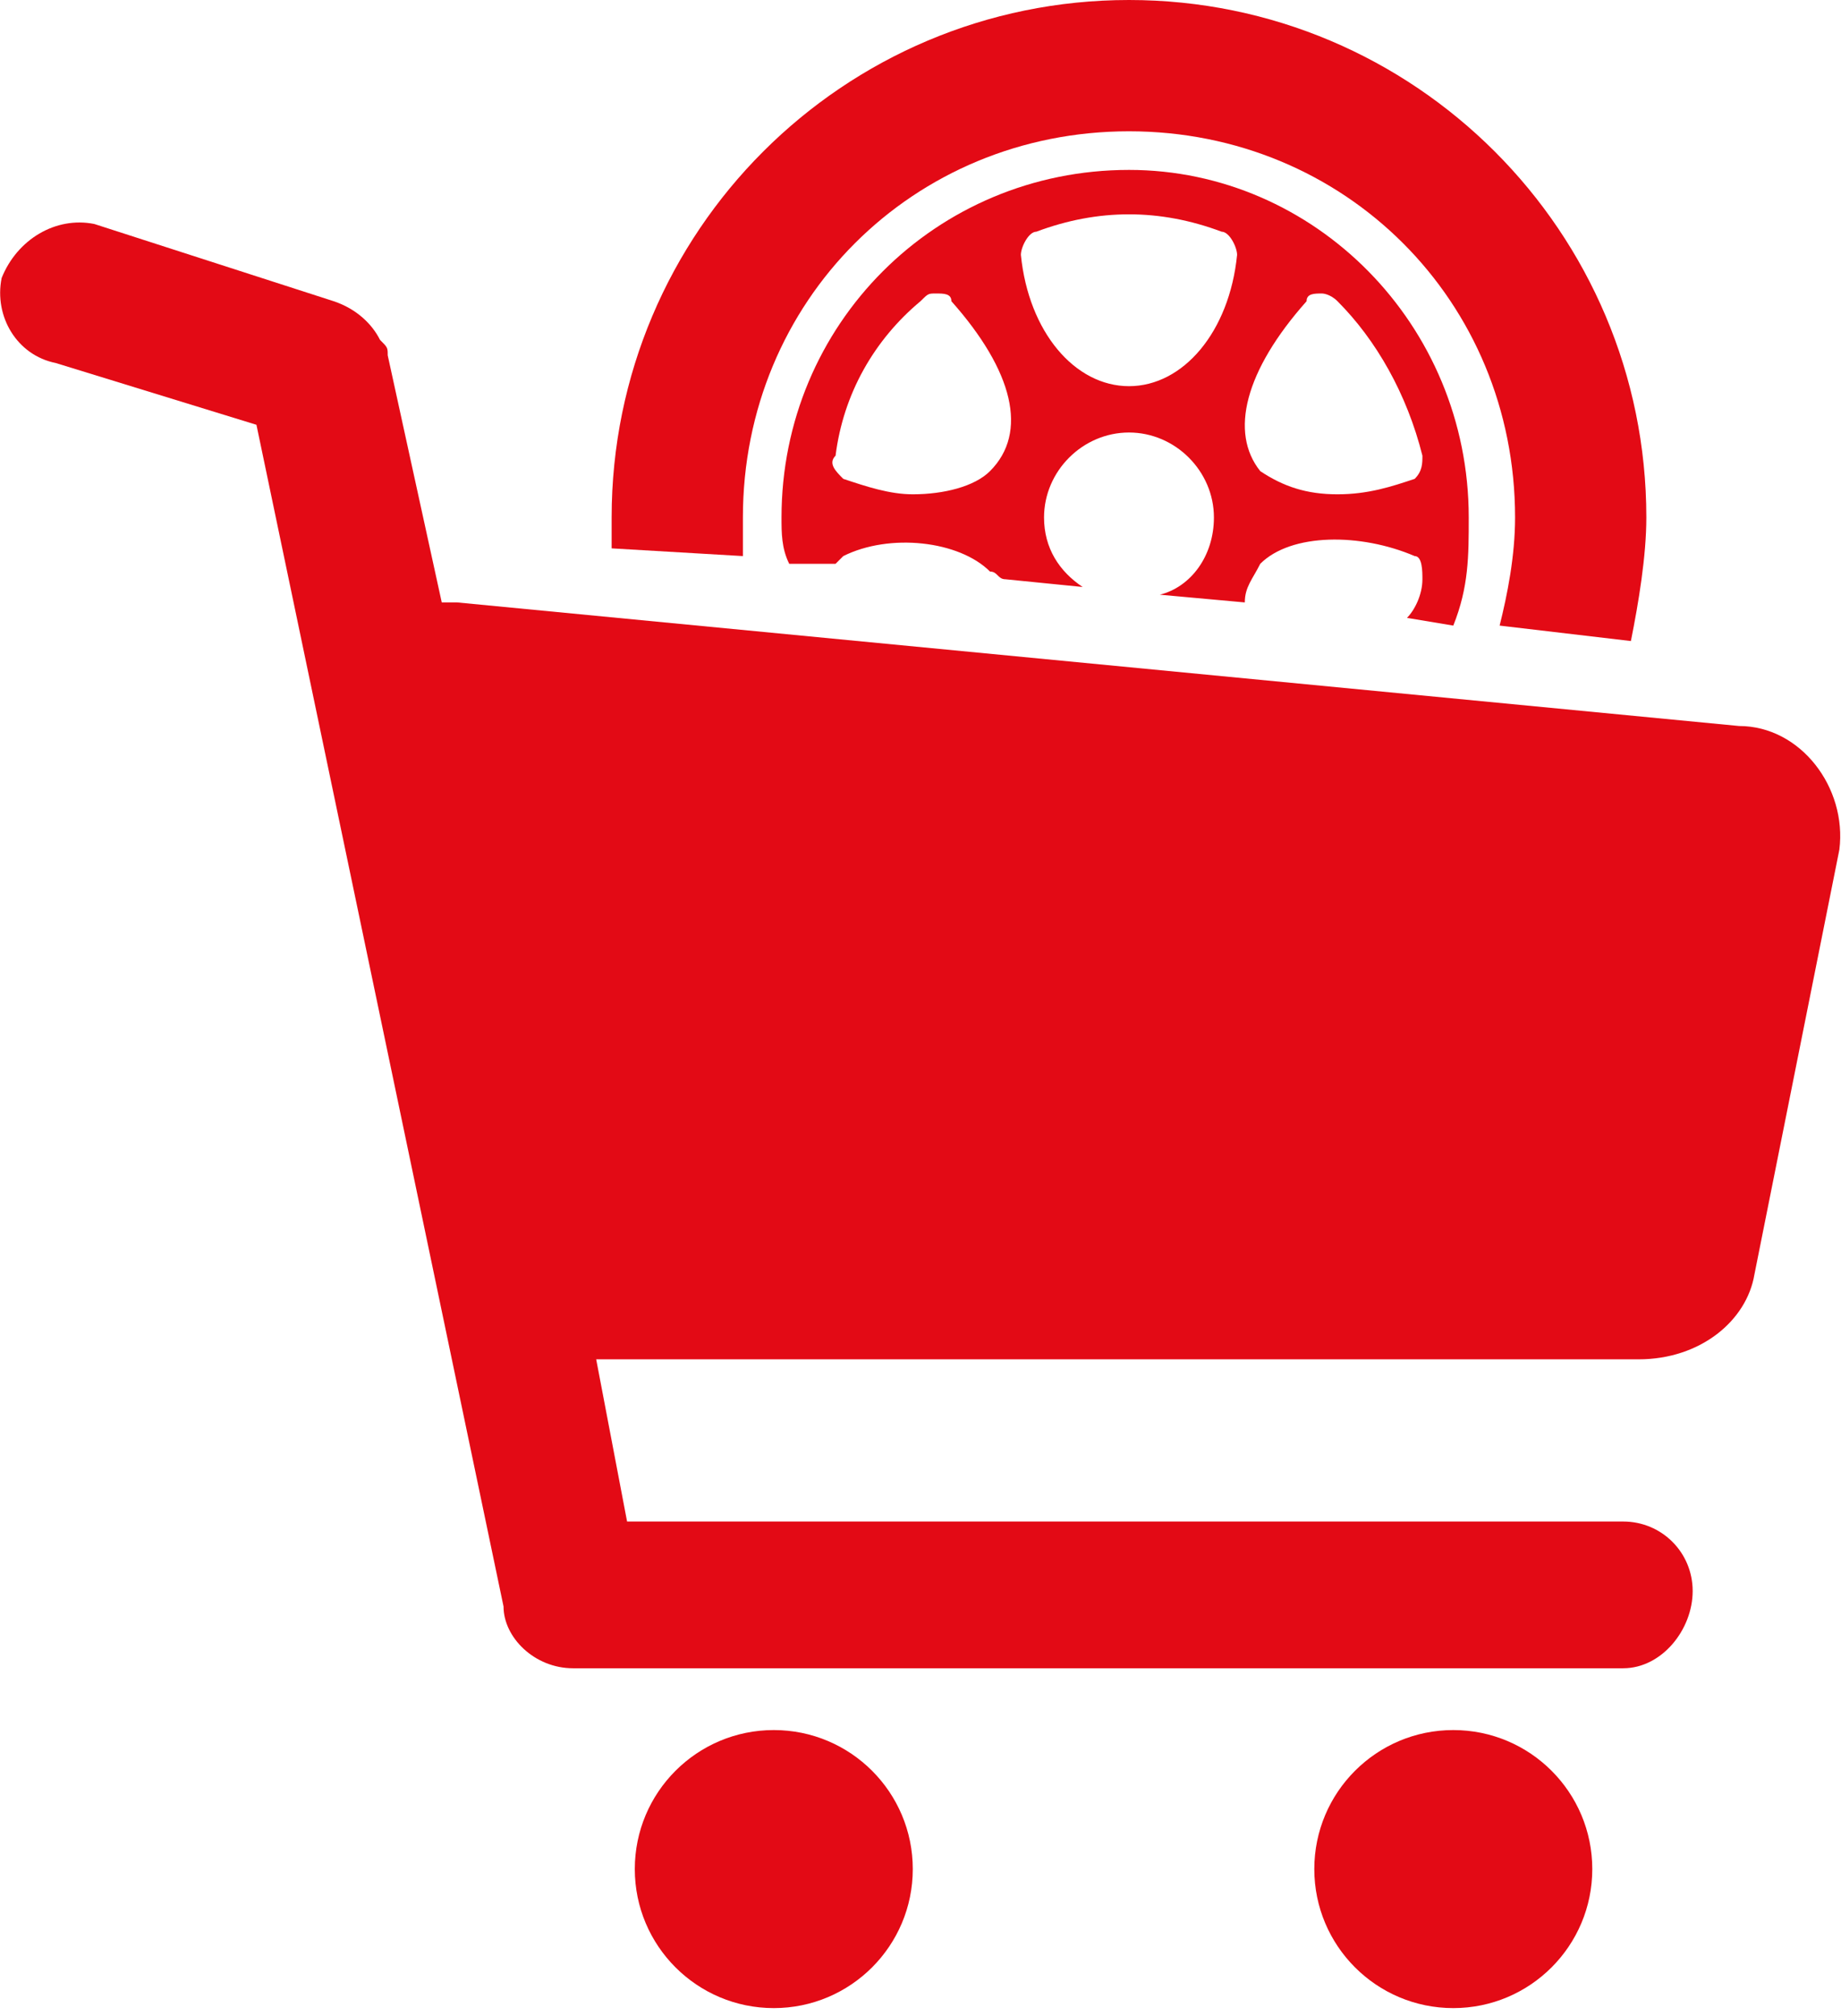
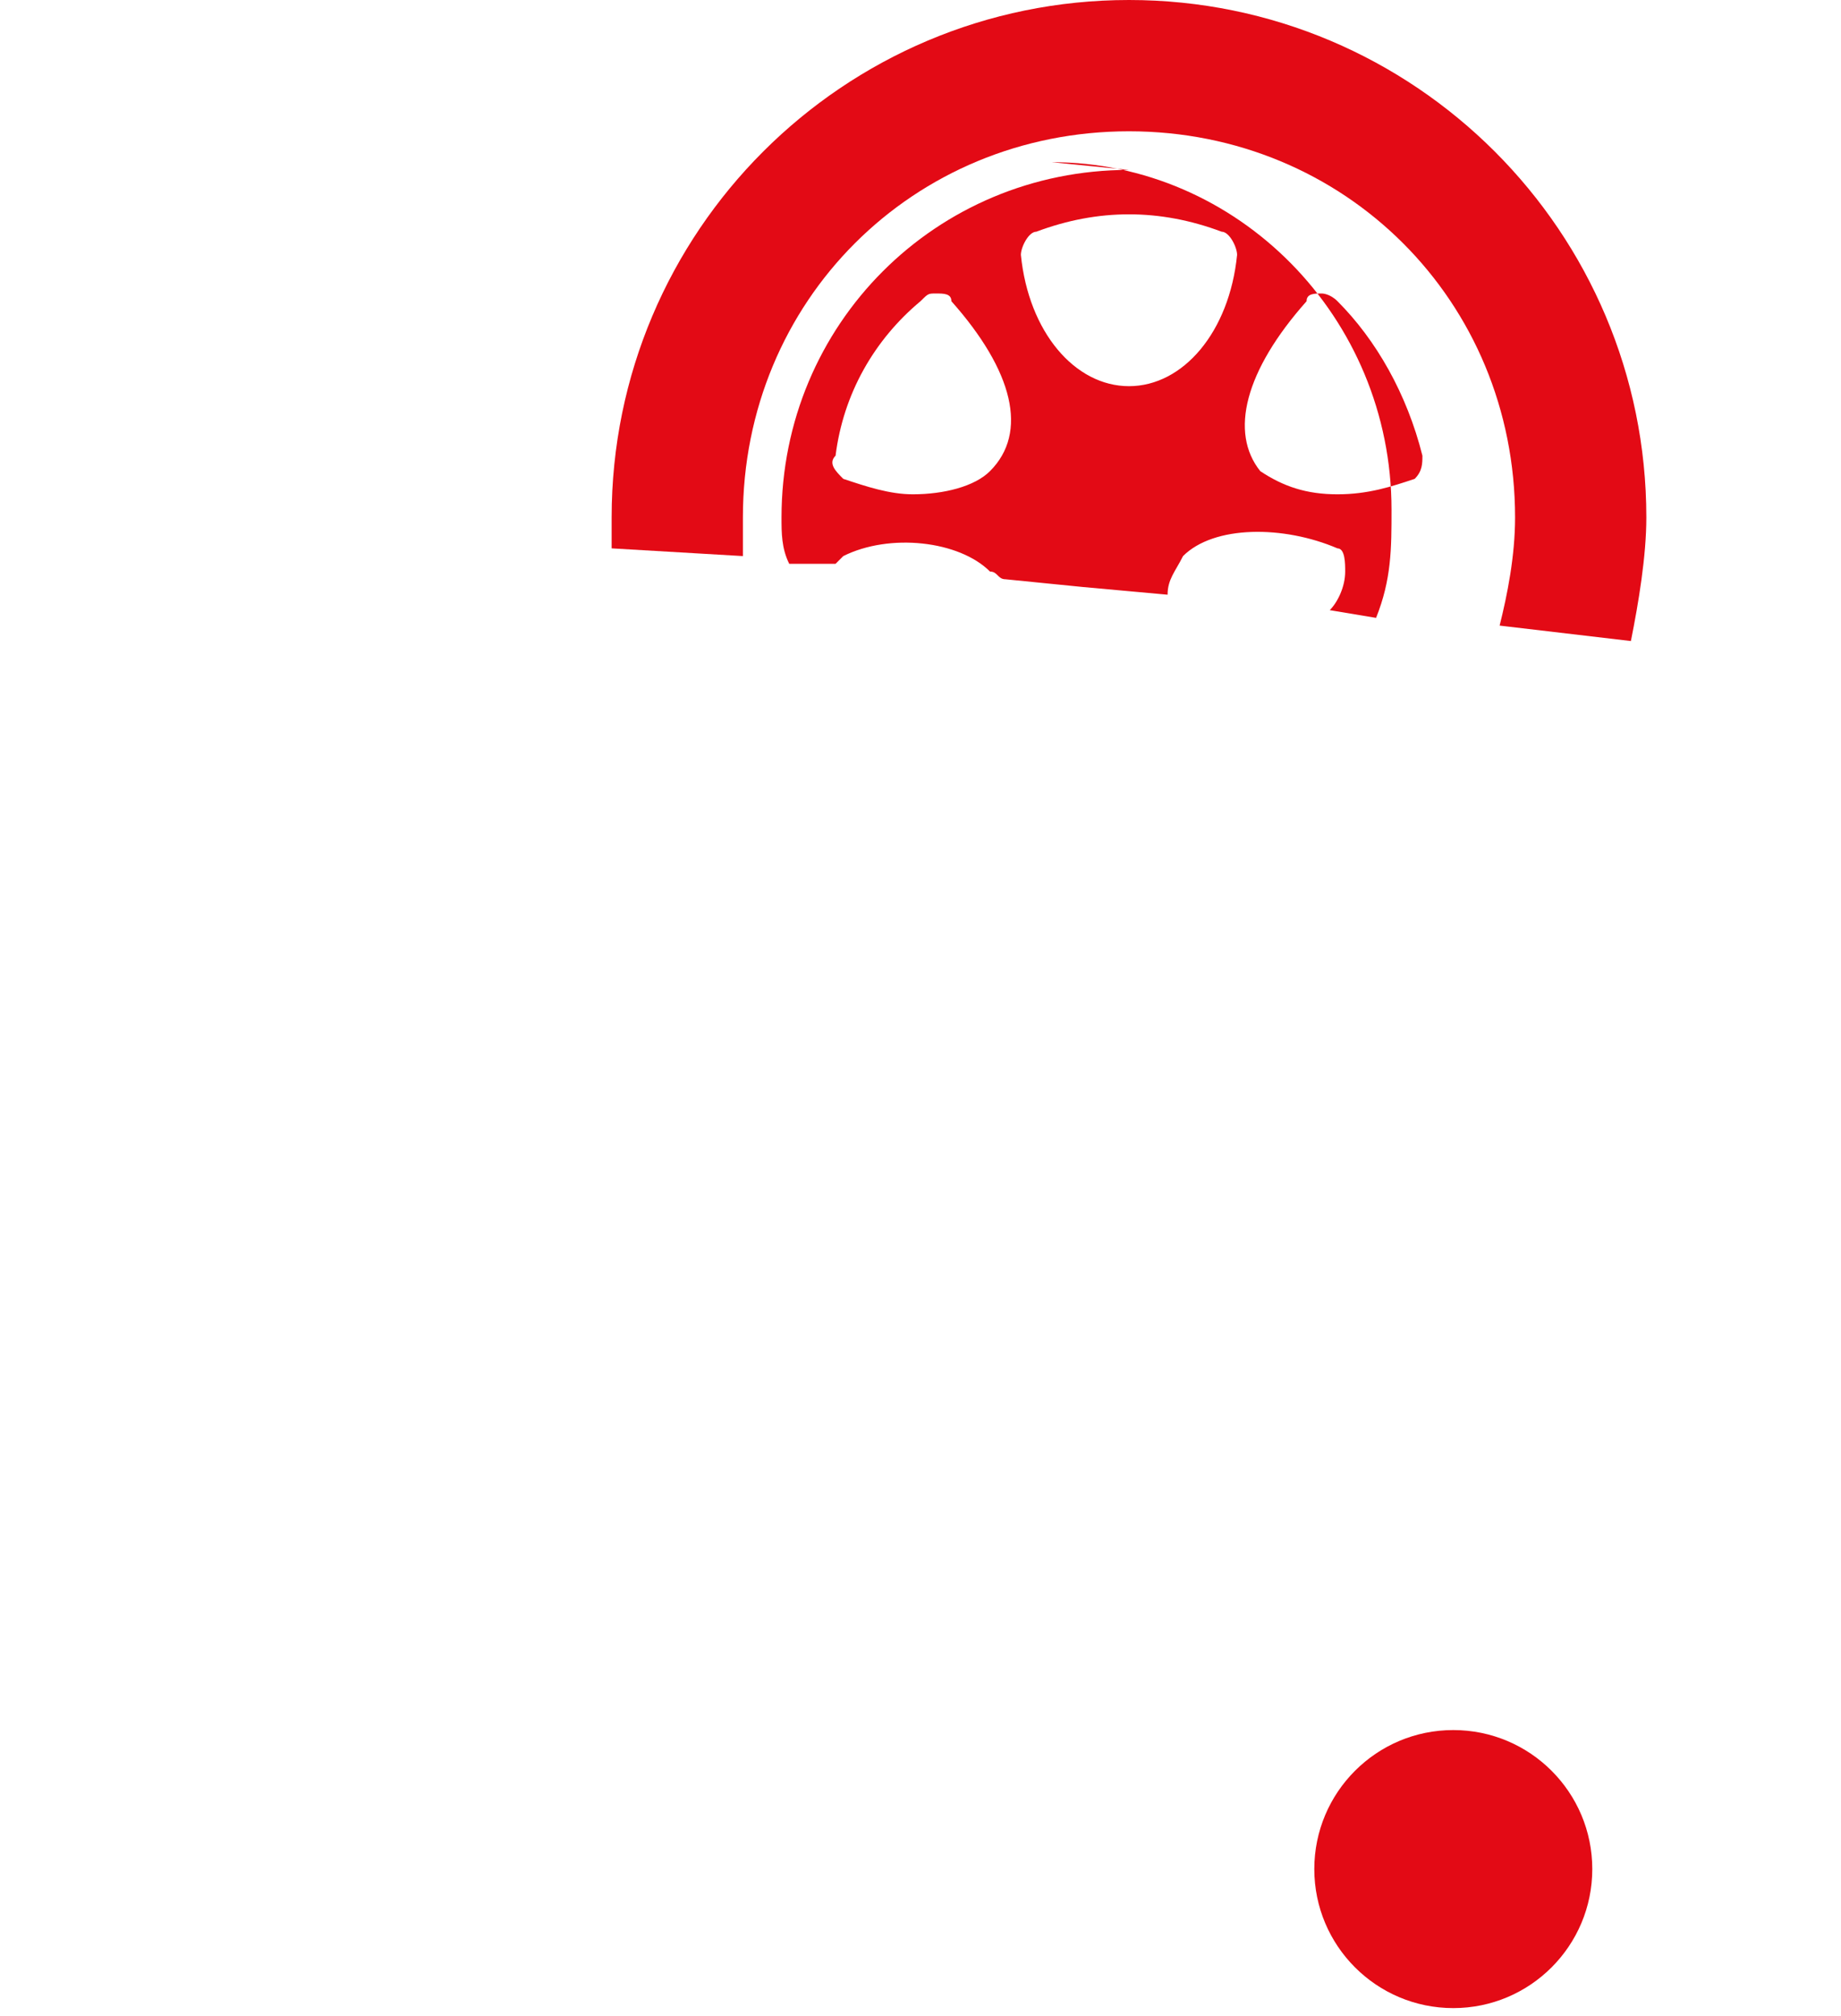
<svg xmlns="http://www.w3.org/2000/svg" xml:space="preserve" width="3.928in" height="4.3in" version="1.0" style="shape-rendering:geometricPrecision; text-rendering:geometricPrecision; image-rendering:optimizeQuality; fill-rule:evenodd; clip-rule:evenodd" viewBox="0 0 238 261">
  <defs>
    <style type="text/css">
   
    .fil0 {fill:#E30A15}
   
  </style>
  </defs>
  <g id="Layer_x0020_1">
    <g id="_2540269422768">
-       <path class="fil0" d="M225 94l-166 -16c-1,0 -2,0 -2,0l-7 -32c0,-1 0,-1 -1,-2 -1,-2 -3,-4 -6,-5l-31 -10c-5,-1 -10,2 -12,7 -1,5 2,10 7,11l26 8 32 153c0,4 4,8 9,8l136 0c5,0 9,-5 9,-10 0,-5 -4,-9 -9,-9l-129 0 -4 -21 135 0c8,0 14,-5 15,-11l11 -55c1,-8 -5,-16 -13,-16z" />
-       <circle class="fil0" cx="100" cy="242" r="18" />
      <circle class="fil0" cx="188" cy="242" r="18" />
-       <path class="fil0" d="M146 22c-25,0 -45,20 -45,45 0,2 0,4 1,6l6 0c0,0 1,-1 1,-1 6,-3 15,-2 19,2 1,0 1,1 2,1l10 1c-3,-2 -5,-5 -5,-9 0,-6 5,-11 11,-11 6,0 11,5 11,11 0,5 -3,9 -7,10l11 1c0,-2 1,-3 2,-5 4,-4 13,-4 20,-1 1,0 1,2 1,3 0,2 -1,4 -2,5l6 1c2,-5 2,-9 2,-14 0,-25 -20,-45 -44,-45zm23 17c0,-1 1,-1 2,-1 0,0 1,0 2,1 5,5 9,12 11,20 0,1 0,2 -1,3 -3,1 -6,2 -10,2 -4,0 -7,-1 -10,-3 -4,-5 -2,-13 6,-22zm-41 22c-2,2 -6,3 -10,3 -3,0 -6,-1 -9,-2 -1,-1 -2,-2 -1,-3 1,-8 5,-15 11,-20 1,-1 1,-1 2,-1 1,0 2,0 2,1 8,9 10,17 5,22zm32 -28c-1,10 -7,17 -14,17 -7,0 -13,-7 -14,-17 0,-1 1,-3 2,-3 8,-3 16,-3 24,0 1,0 2,2 2,3z" />
+       <path class="fil0" d="M146 22c-25,0 -45,20 -45,45 0,2 0,4 1,6l6 0c0,0 1,-1 1,-1 6,-3 15,-2 19,2 1,0 1,1 2,1l10 1l11 1c0,-2 1,-3 2,-5 4,-4 13,-4 20,-1 1,0 1,2 1,3 0,2 -1,4 -2,5l6 1c2,-5 2,-9 2,-14 0,-25 -20,-45 -44,-45zm23 17c0,-1 1,-1 2,-1 0,0 1,0 2,1 5,5 9,12 11,20 0,1 0,2 -1,3 -3,1 -6,2 -10,2 -4,0 -7,-1 -10,-3 -4,-5 -2,-13 6,-22zm-41 22c-2,2 -6,3 -10,3 -3,0 -6,-1 -9,-2 -1,-1 -2,-2 -1,-3 1,-8 5,-15 11,-20 1,-1 1,-1 2,-1 1,0 2,0 2,1 8,9 10,17 5,22zm32 -28c-1,10 -7,17 -14,17 -7,0 -13,-7 -14,-17 0,-1 1,-3 2,-3 8,-3 16,-3 24,0 1,0 2,2 2,3z" />
      <path class="fil0" d="M146 0c-37,0 -67,30 -67,67 0,1 0,2 0,4l17 1c0,-2 0,-3 0,-5 0,-28 22,-50 50,-50 28,0 50,22 50,50 0,5 -1,10 -2,14l17 2c1,-5 2,-11 2,-16 0,-37 -30,-67 -67,-67z" />
    </g>
  </g>
</svg>